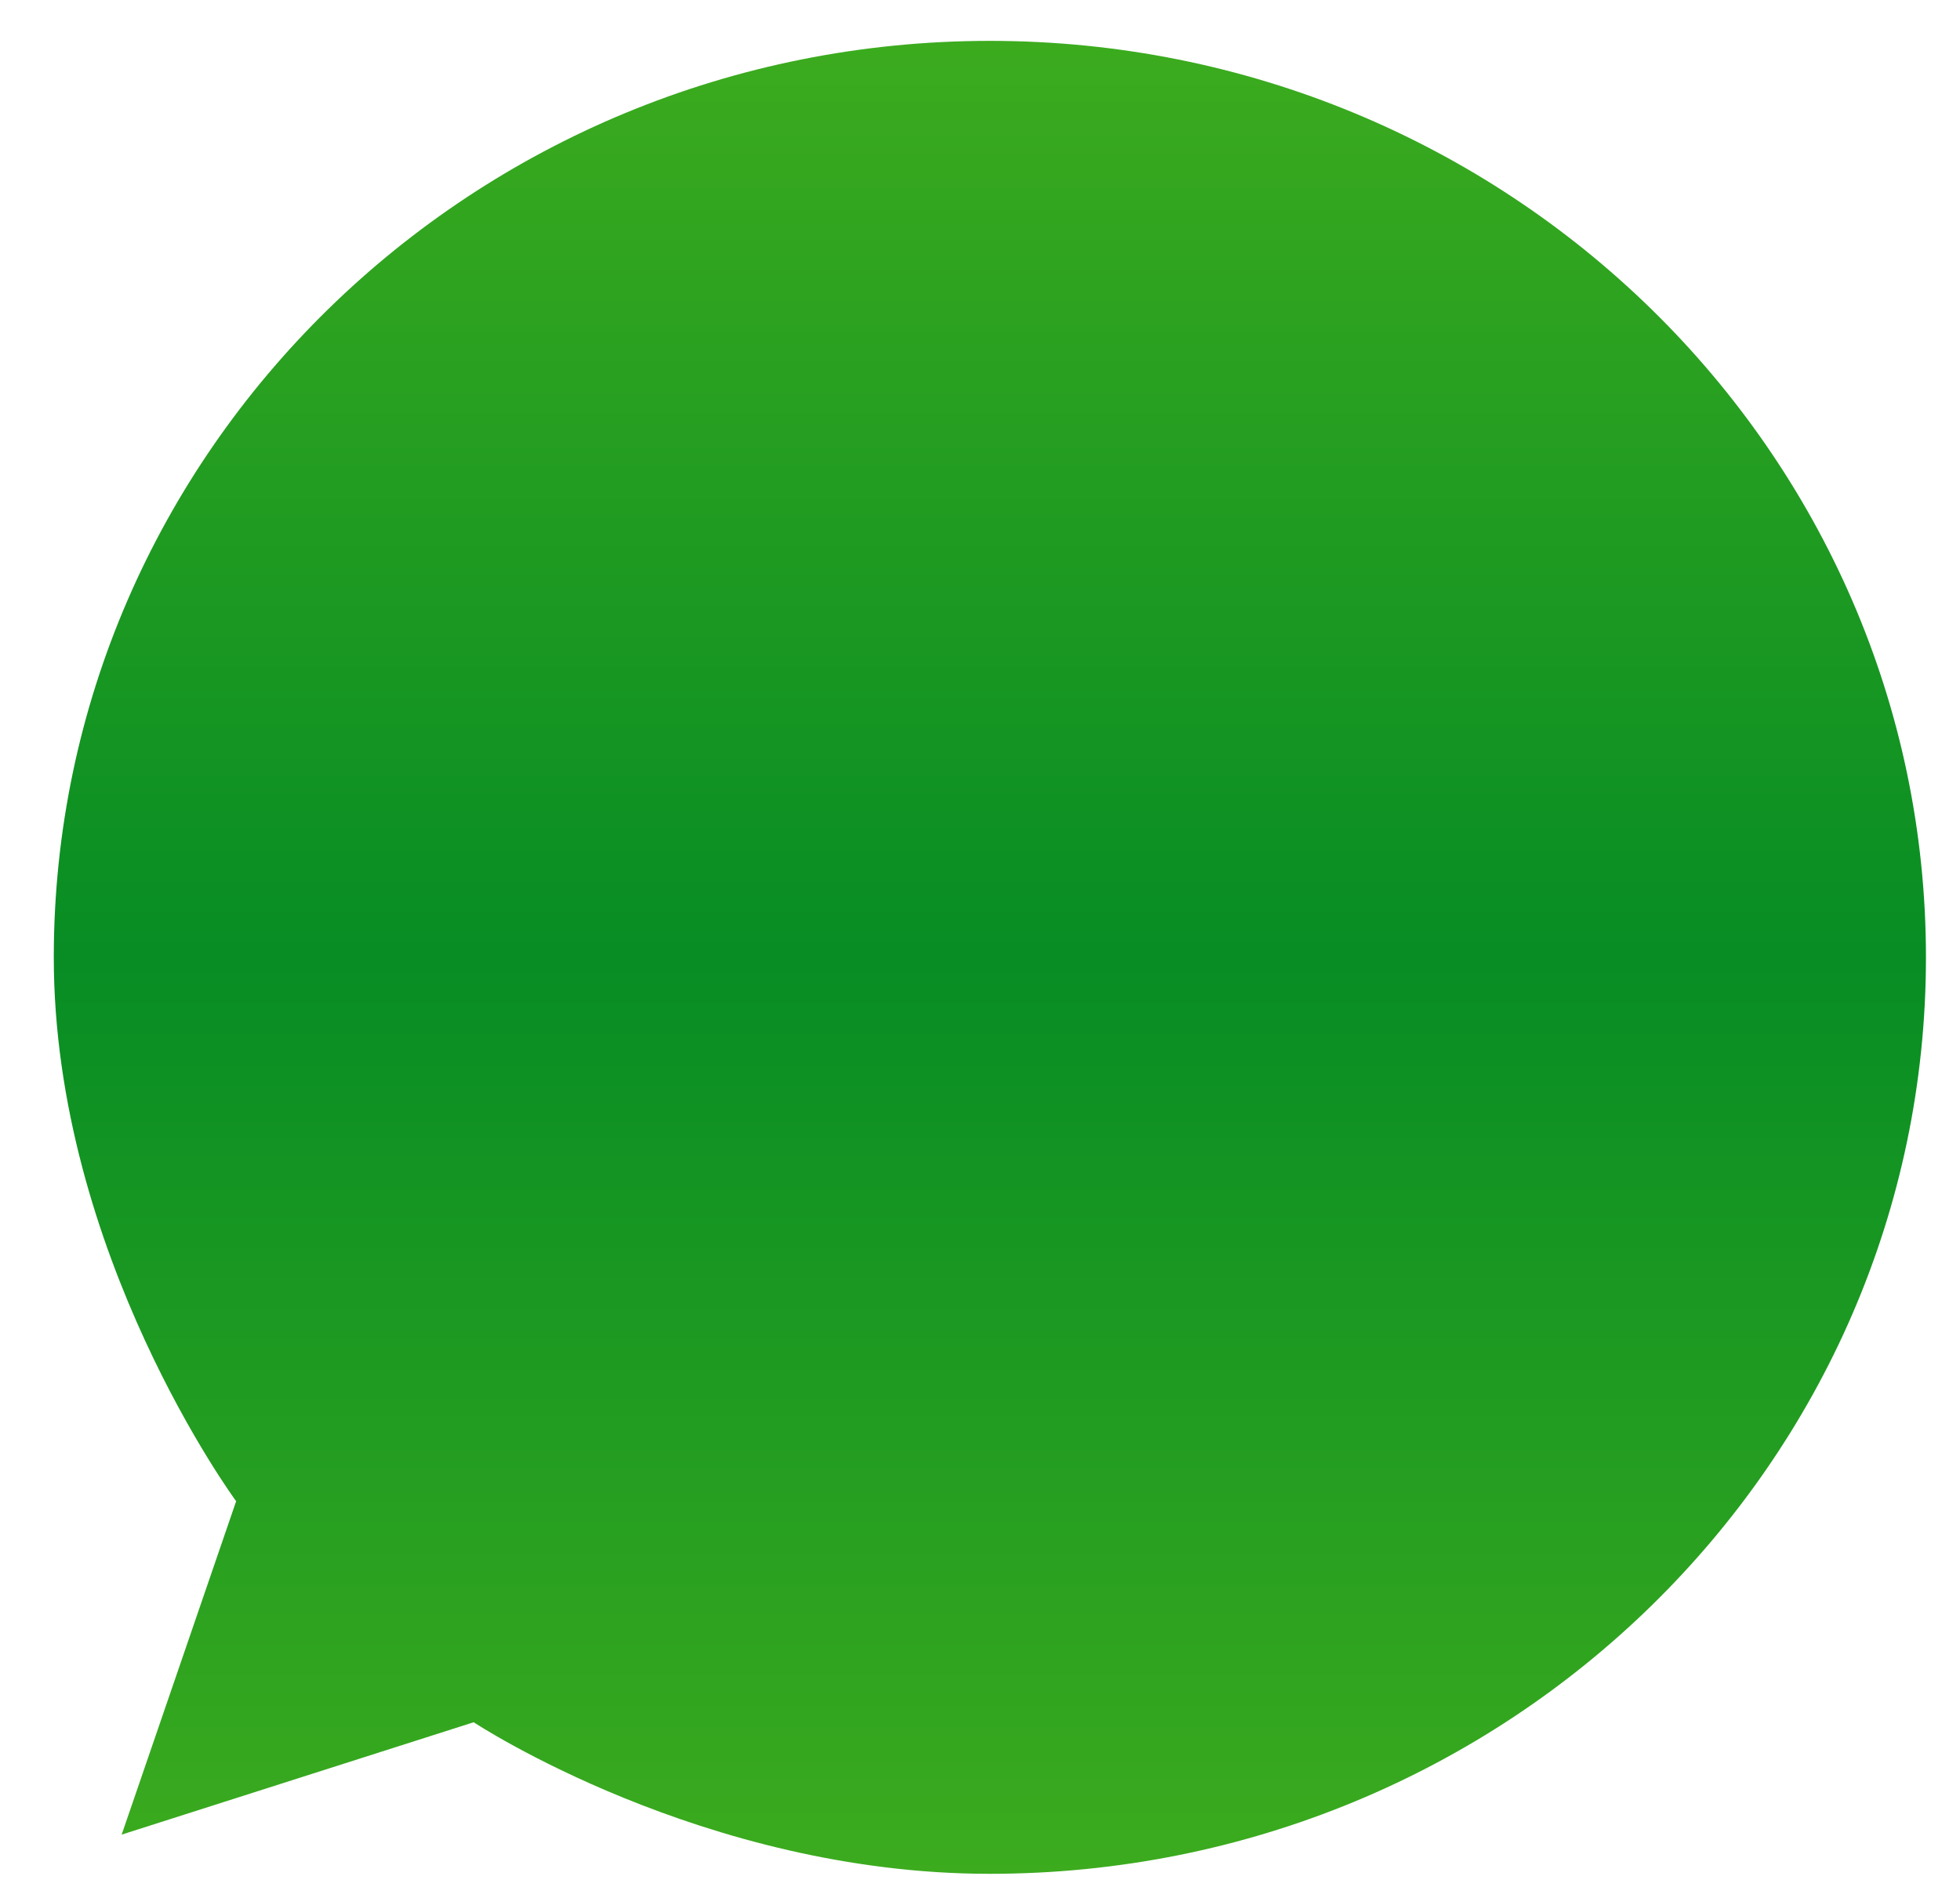
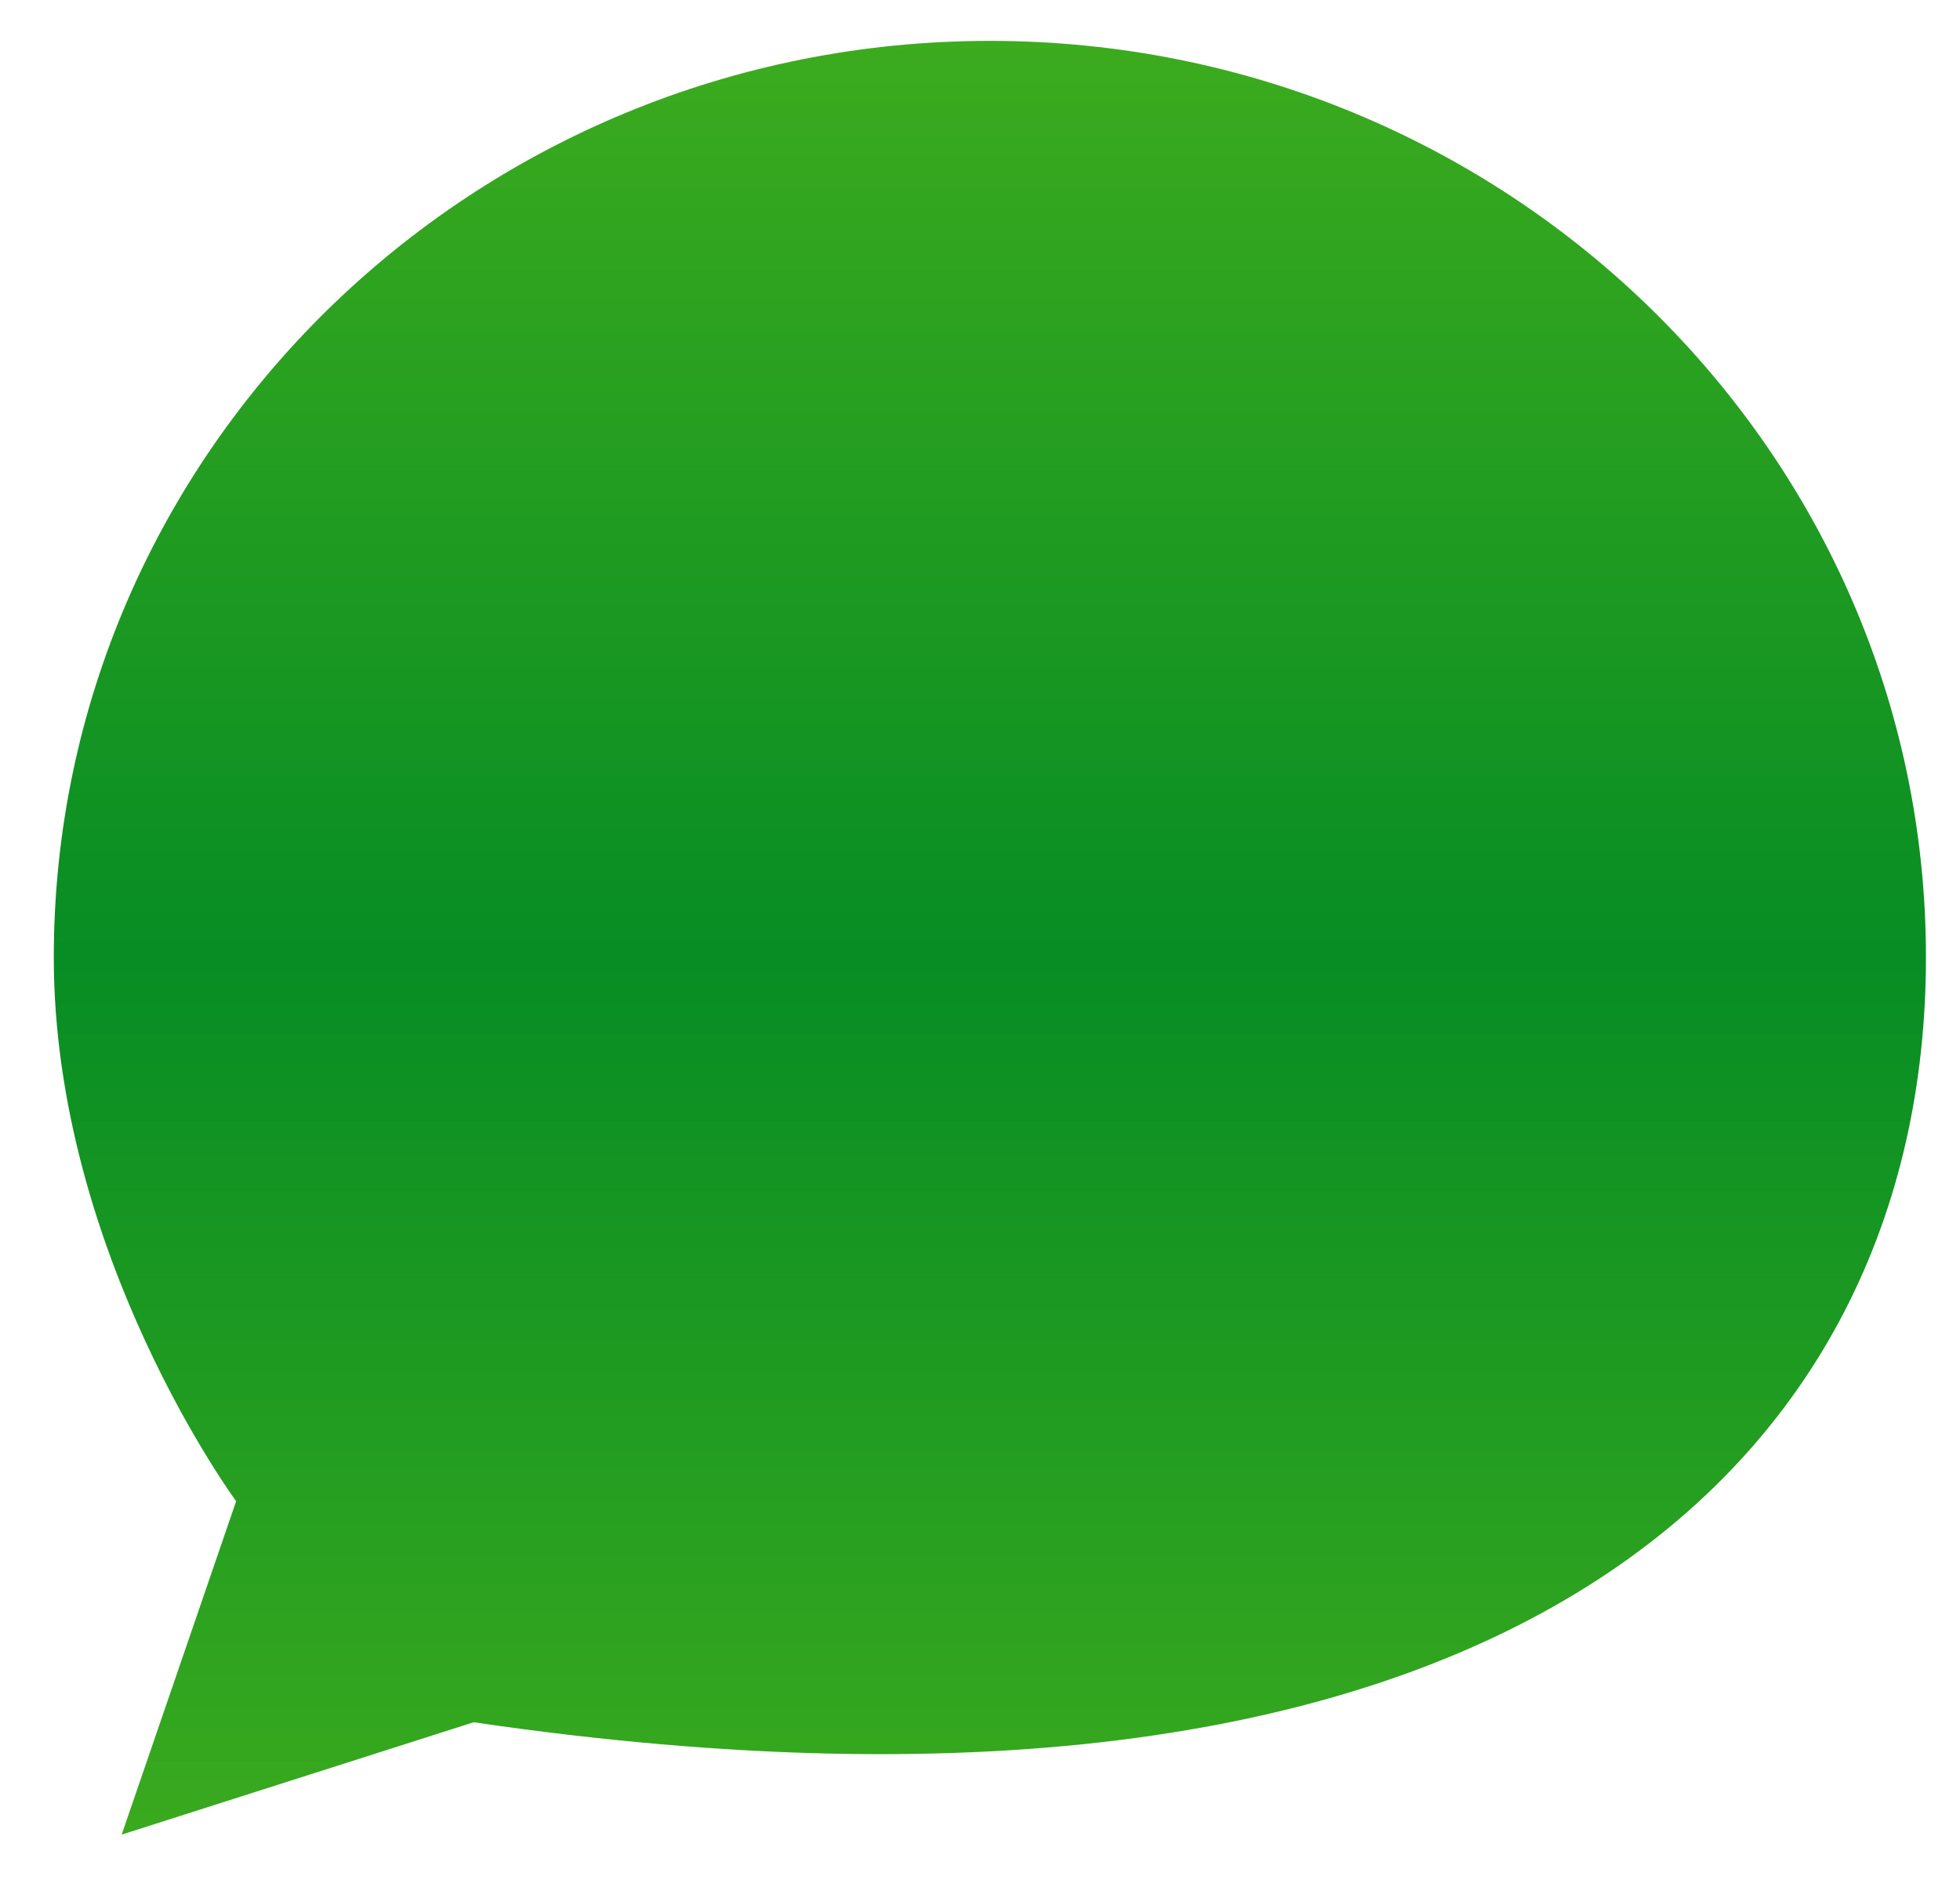
<svg xmlns="http://www.w3.org/2000/svg" width="27" height="26" viewBox="0 0 27 26" fill="none">
-   <path d="M13.639 0.563C6.513 0.563 0.741 6.219 0.741 13.189C0.741 17.272 3.253 20.681 3.253 20.681L1.676 25.274L6.525 23.726C6.525 23.726 9.683 25.814 13.633 25.814C20.759 25.814 26.531 20.159 26.531 13.189C26.531 6.219 20.753 0.563 13.633 0.563H13.639Z" fill="url(#paint0_linear_2035_389)" />
+   <path d="M13.639 0.563C6.513 0.563 0.741 6.219 0.741 13.189C0.741 17.272 3.253 20.681 3.253 20.681L1.676 25.274L6.525 23.726C20.759 25.814 26.531 20.159 26.531 13.189C26.531 6.219 20.753 0.563 13.633 0.563H13.639Z" fill="url(#paint0_linear_2035_389)" />
  <defs>
    <linearGradient id="paint0_linear_2035_389" x1="13.645" y1="25.82" x2="13.645" y2="0.563" gradientUnits="userSpaceOnUse">
      <stop stop-color="#3CAB1E" />
      <stop offset="0.5" stop-color="#078D24" />
      <stop offset="1" stop-color="#3CAB1E" />
    </linearGradient>
  </defs>
</svg>